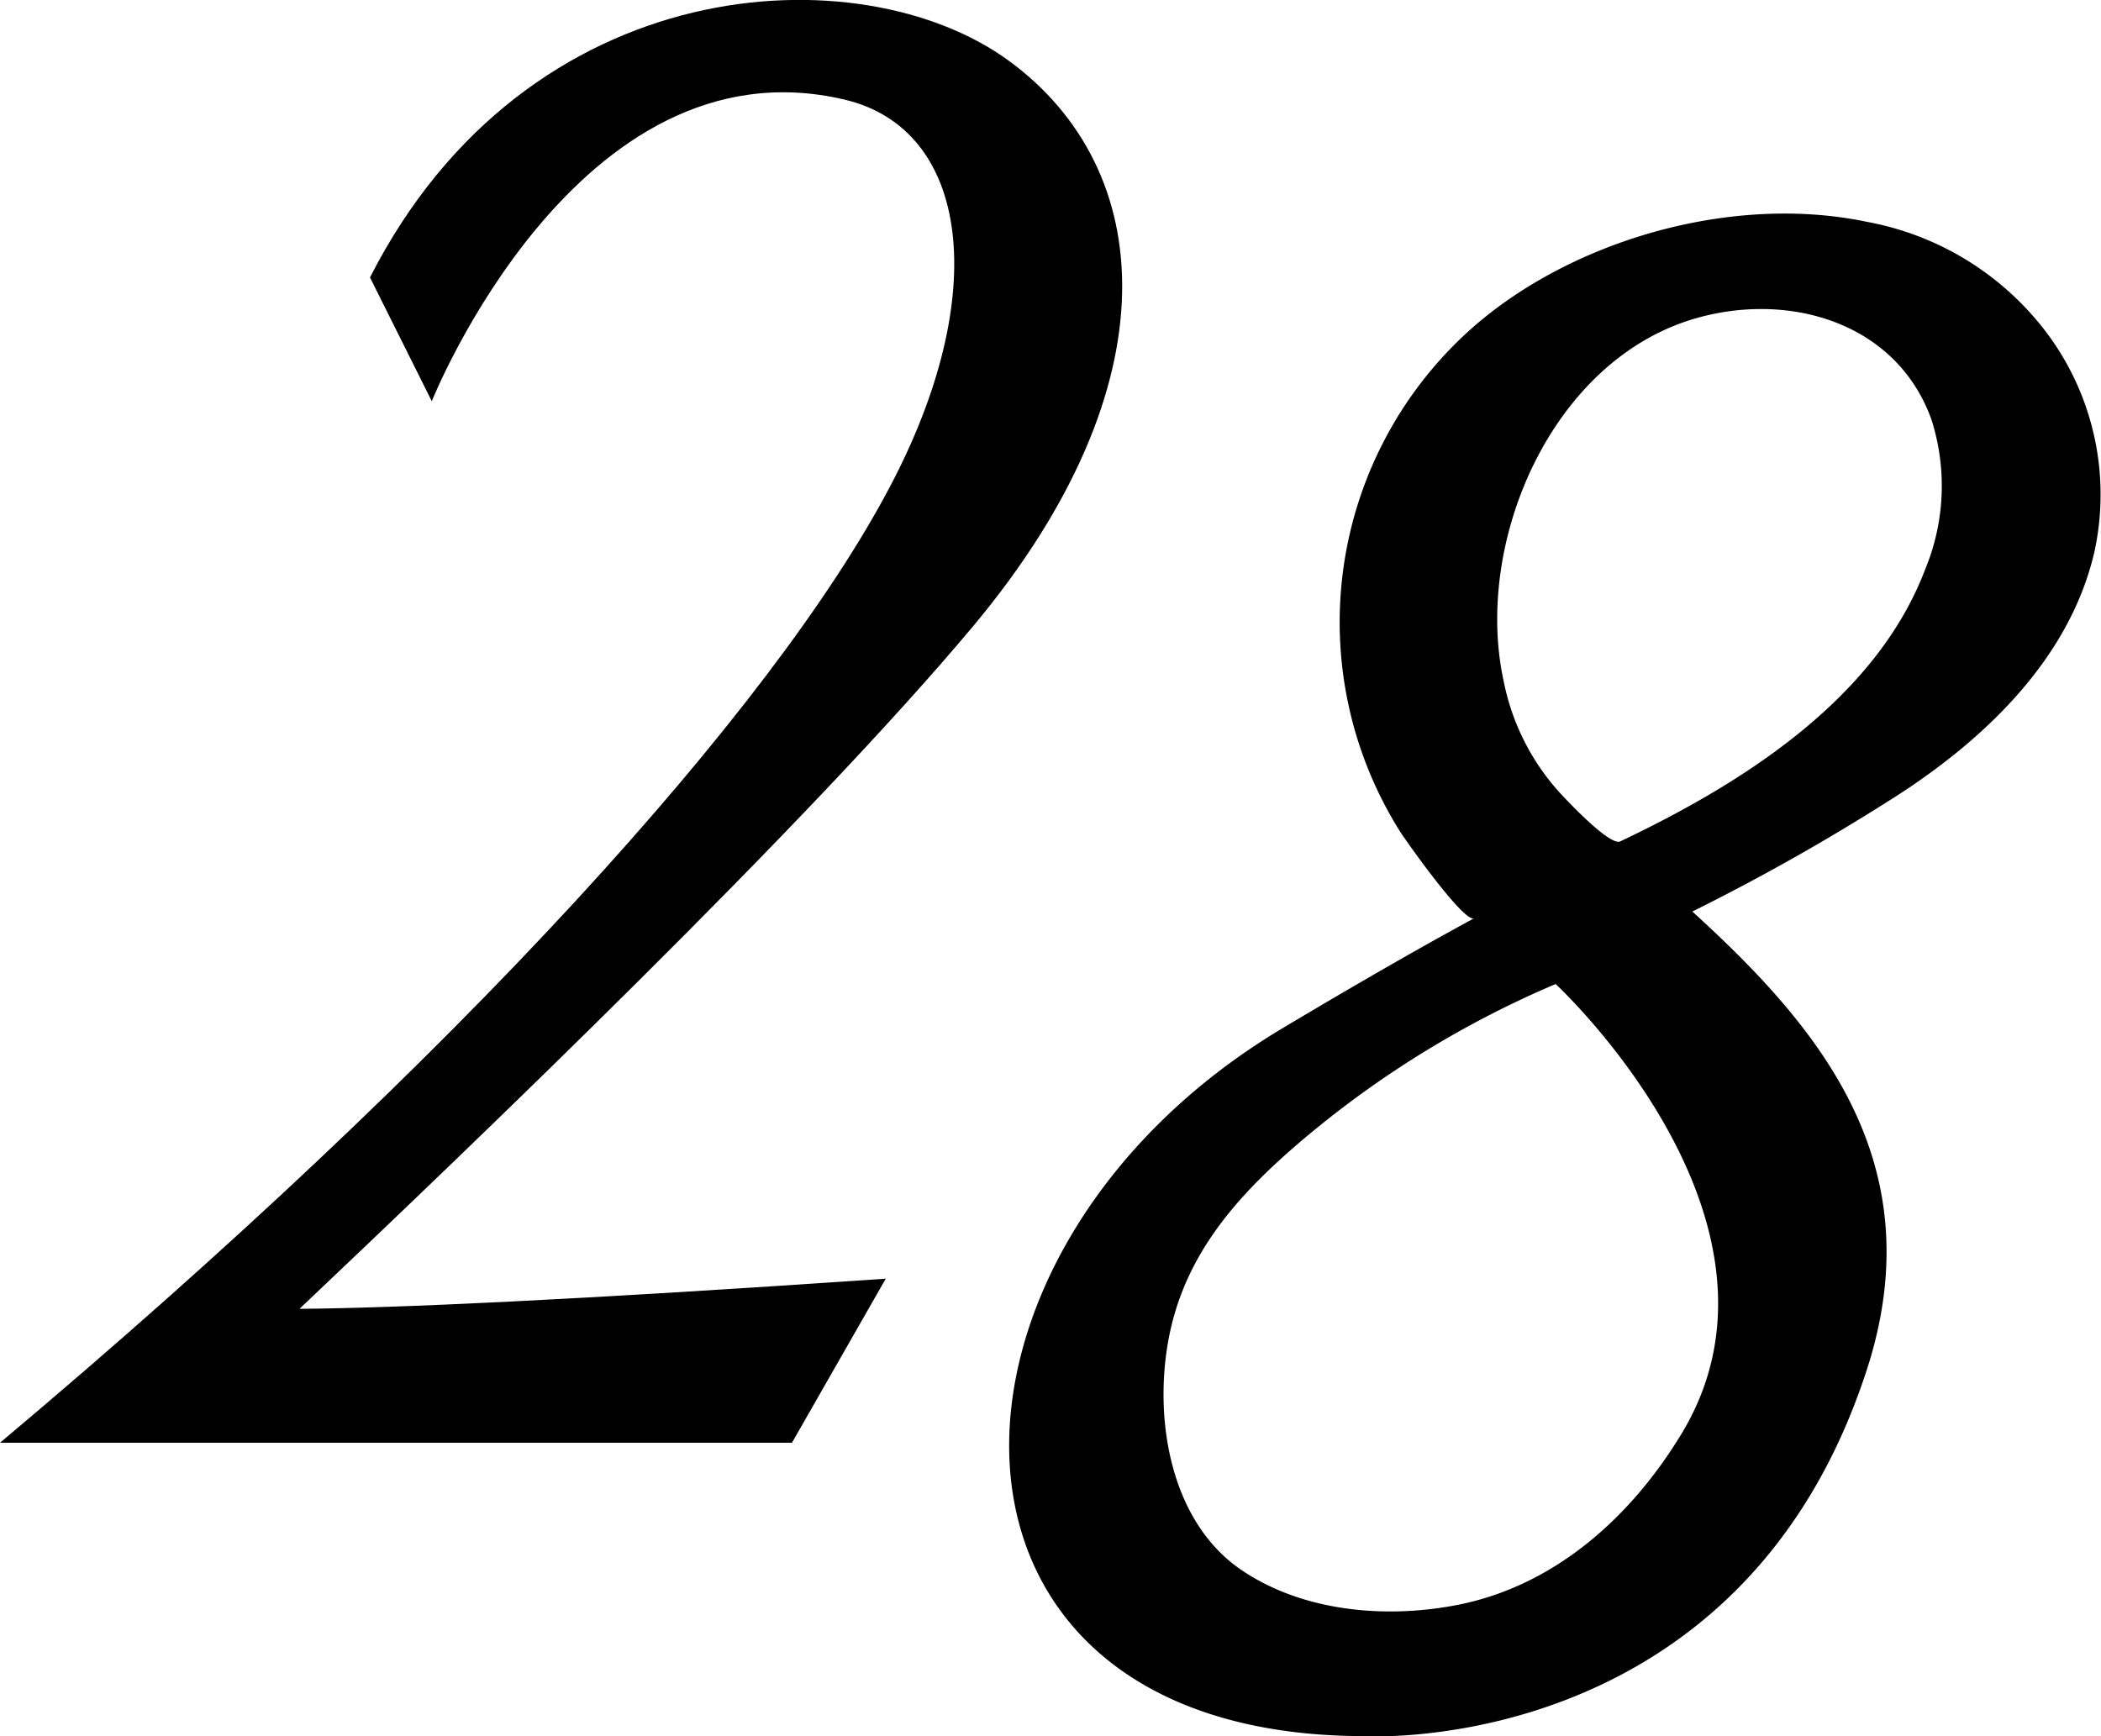
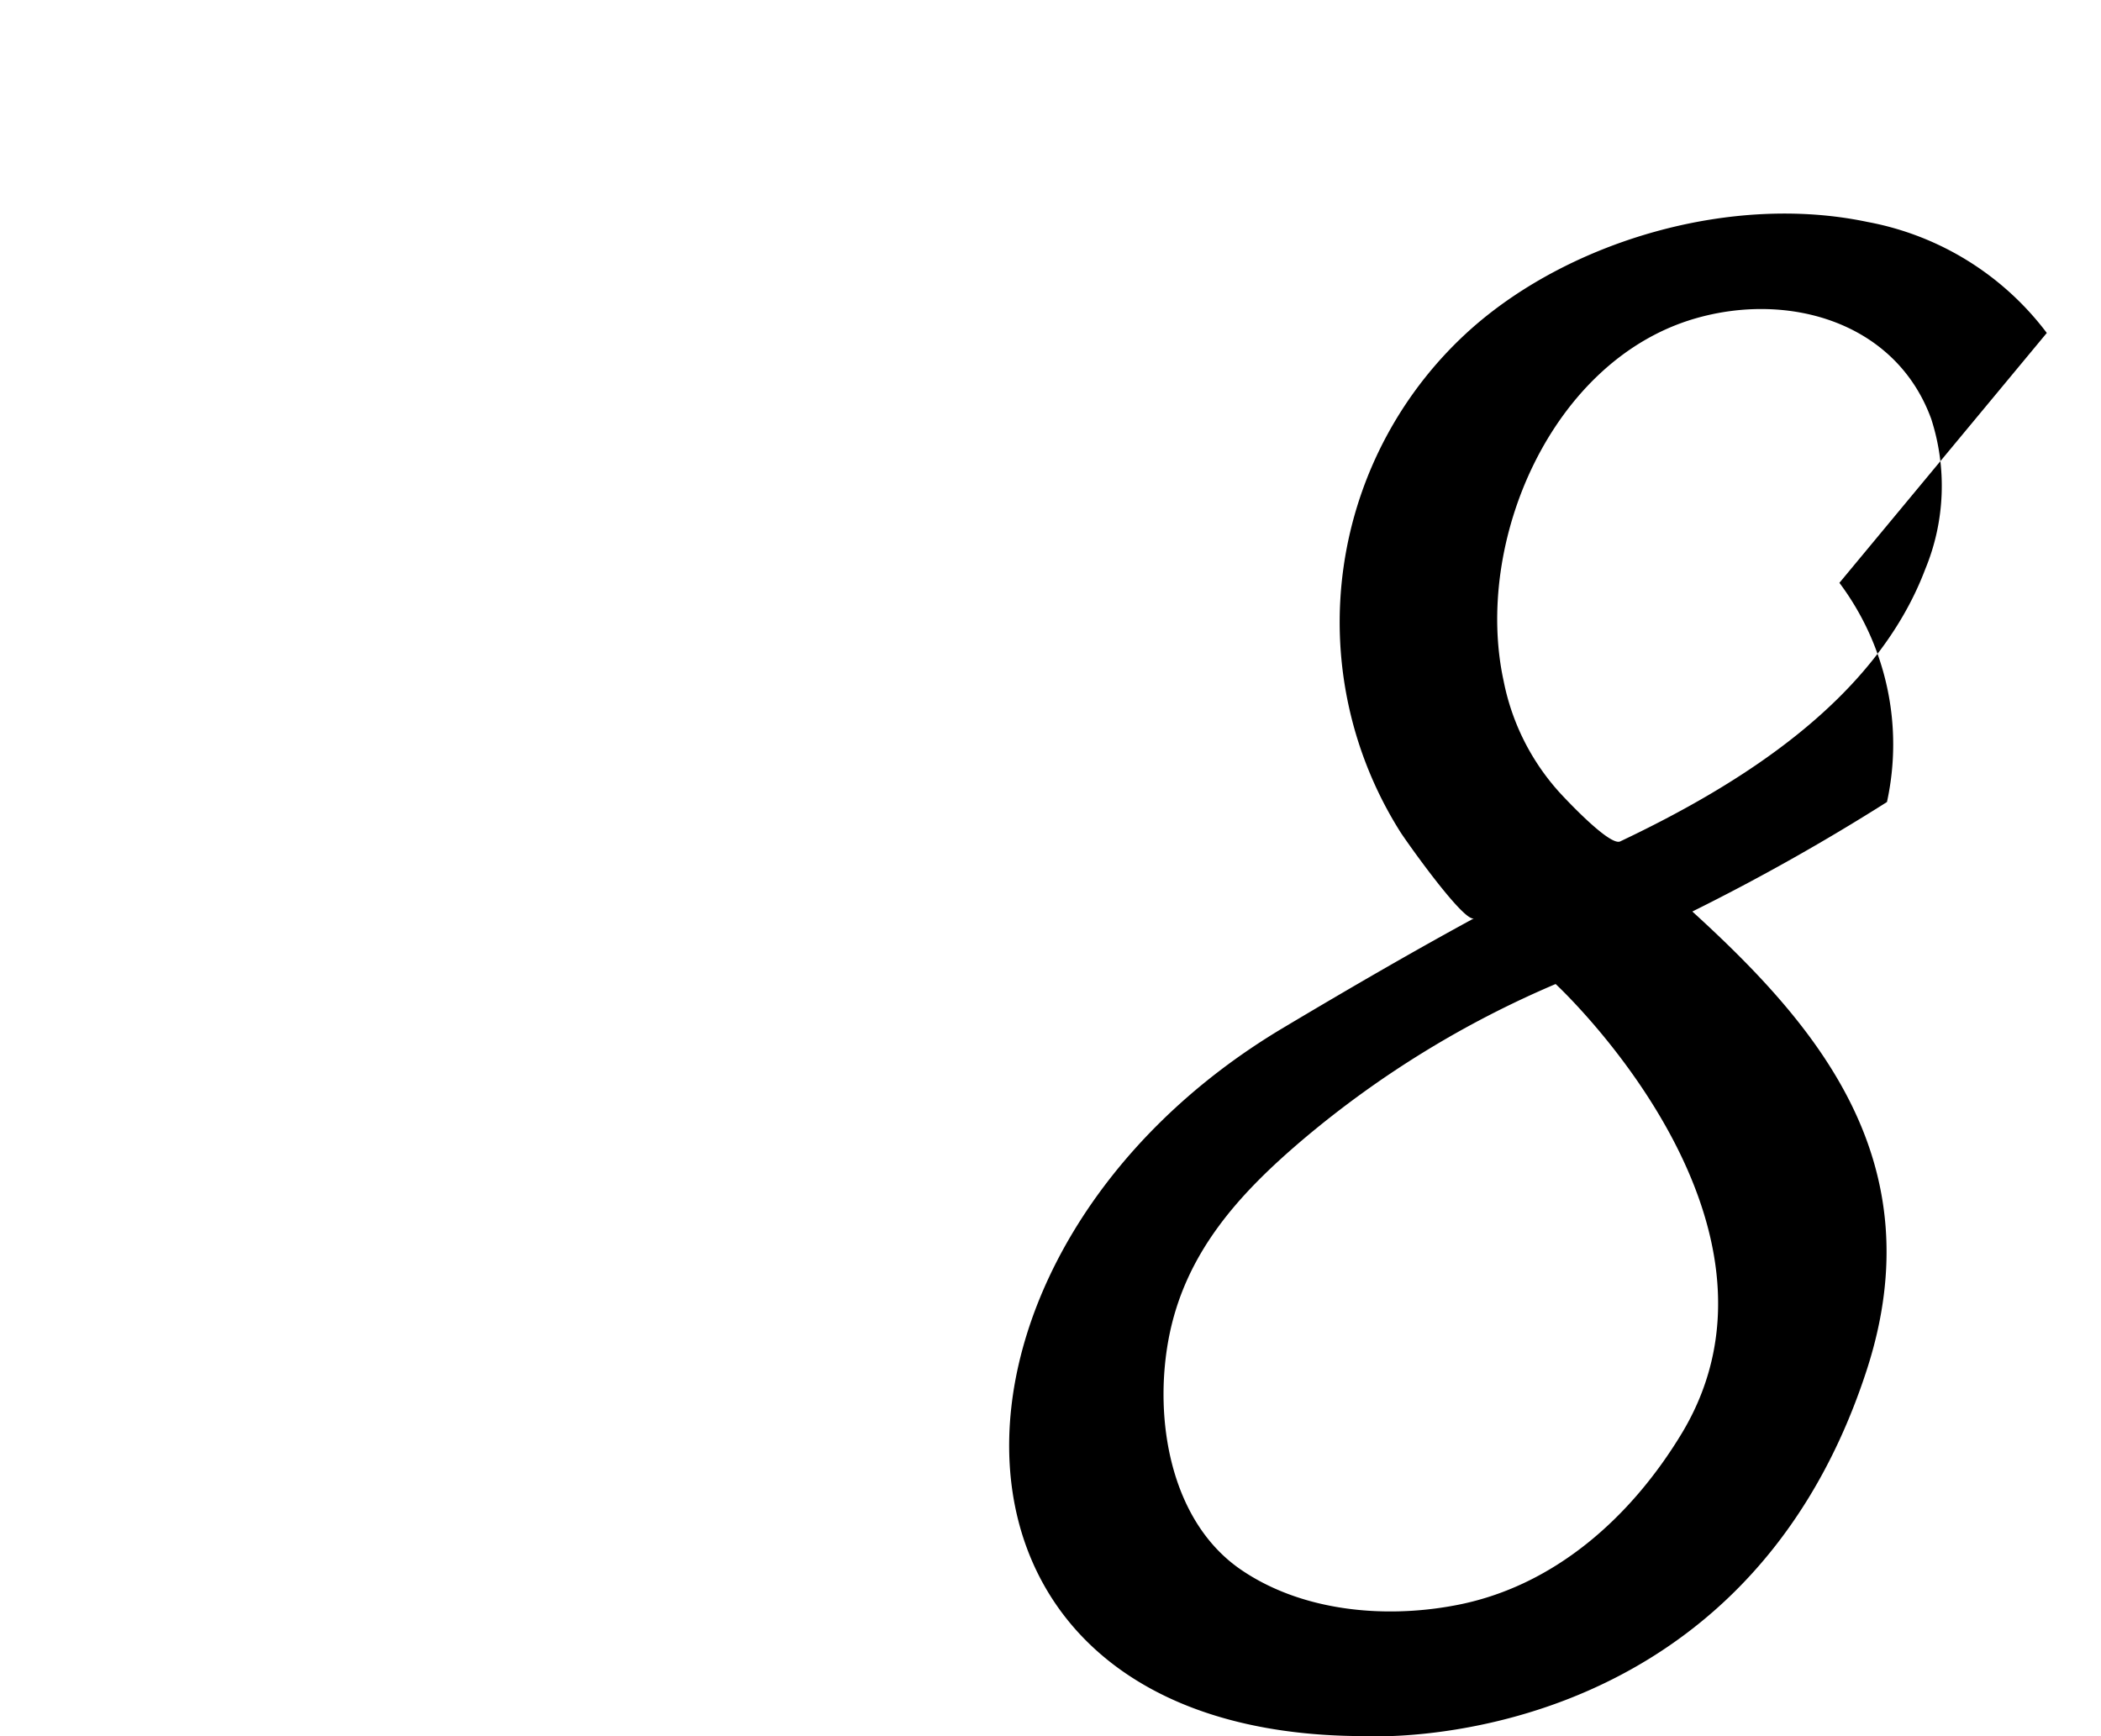
<svg xmlns="http://www.w3.org/2000/svg" viewBox="0 0 113.57 93.87">
-   <path d="m52.64 33.81c10.84-13 9.9-24.66 1.9-30.52s-26.03-5.01-34.54 11.71l3.34 6.69s7.86-19.69 22.29-16.31c6.79 1.58 8 10.53 2.44 21-6.28 11.89-23.07 30.62-48.07 51.62h42.81l5.07-8.87c-16.88 1.16-26.55 1.59-31.69 1.63 9.35-8.86 27.42-26.15 36.45-36.95z" fill-rule="evenodd" />
-   <path d="m110.64 18a15.72 15.72 0 0 0 -9.69-6c-7.34-1.55-16 1-21.36 5.72a21.25 21.25 0 0 0 -3.9 27.25c.33.52 3.5 5 4 4.67-3 1.63-6.34 3.55-10.28 5.9-20.28 12.04-20.71 38.32 4.35 38.32 0 0 20.28 1.24 27.13-19.74 3.71-11.34-2.72-18.74-9.41-24.84a116.2 116.2 0 0 0 10.52-5.92c5-3.12 9.83-7.57 11.21-13.51a14.57 14.57 0 0 0 -2.57-11.85zm-19.7 59.44c-2.74 4.56-6.94 8.37-12.33 9.36-3.86.72-8.33.3-11.62-2-3.73-2.63-4.62-8.07-3.83-12.36.86-4.67 3.8-7.89 7.29-10.85a53.67 53.67 0 0 1 13.64-8.39s13.74 12.7 6.85 24.24zm13.13-46.67c-2.68 7.08-10 11.64-16.49 14.72-.57.27-3-2.34-3.3-2.67a12.61 12.61 0 0 1 -3-6c-1.63-7.48 2.57-17.34 10.35-19.6 5.06-1.47 10.85.19 12.76 5.42a11.77 11.77 0 0 1 -.32 8.13z" />
+   <path d="m110.64 18a15.72 15.72 0 0 0 -9.69-6c-7.34-1.55-16 1-21.36 5.72a21.25 21.25 0 0 0 -3.9 27.25c.33.52 3.5 5 4 4.67-3 1.63-6.34 3.55-10.28 5.9-20.28 12.04-20.71 38.32 4.35 38.32 0 0 20.28 1.24 27.13-19.74 3.71-11.34-2.72-18.74-9.41-24.84a116.2 116.2 0 0 0 10.52-5.92a14.57 14.57 0 0 0 -2.57-11.85zm-19.7 59.44c-2.74 4.56-6.94 8.37-12.33 9.36-3.86.72-8.33.3-11.62-2-3.73-2.63-4.62-8.07-3.83-12.36.86-4.67 3.8-7.89 7.29-10.85a53.67 53.67 0 0 1 13.64-8.39s13.74 12.7 6.85 24.24zm13.13-46.67c-2.68 7.08-10 11.64-16.49 14.72-.57.27-3-2.34-3.3-2.67a12.61 12.61 0 0 1 -3-6c-1.63-7.48 2.57-17.34 10.35-19.6 5.06-1.47 10.85.19 12.76 5.42a11.77 11.77 0 0 1 -.32 8.13z" />
</svg>